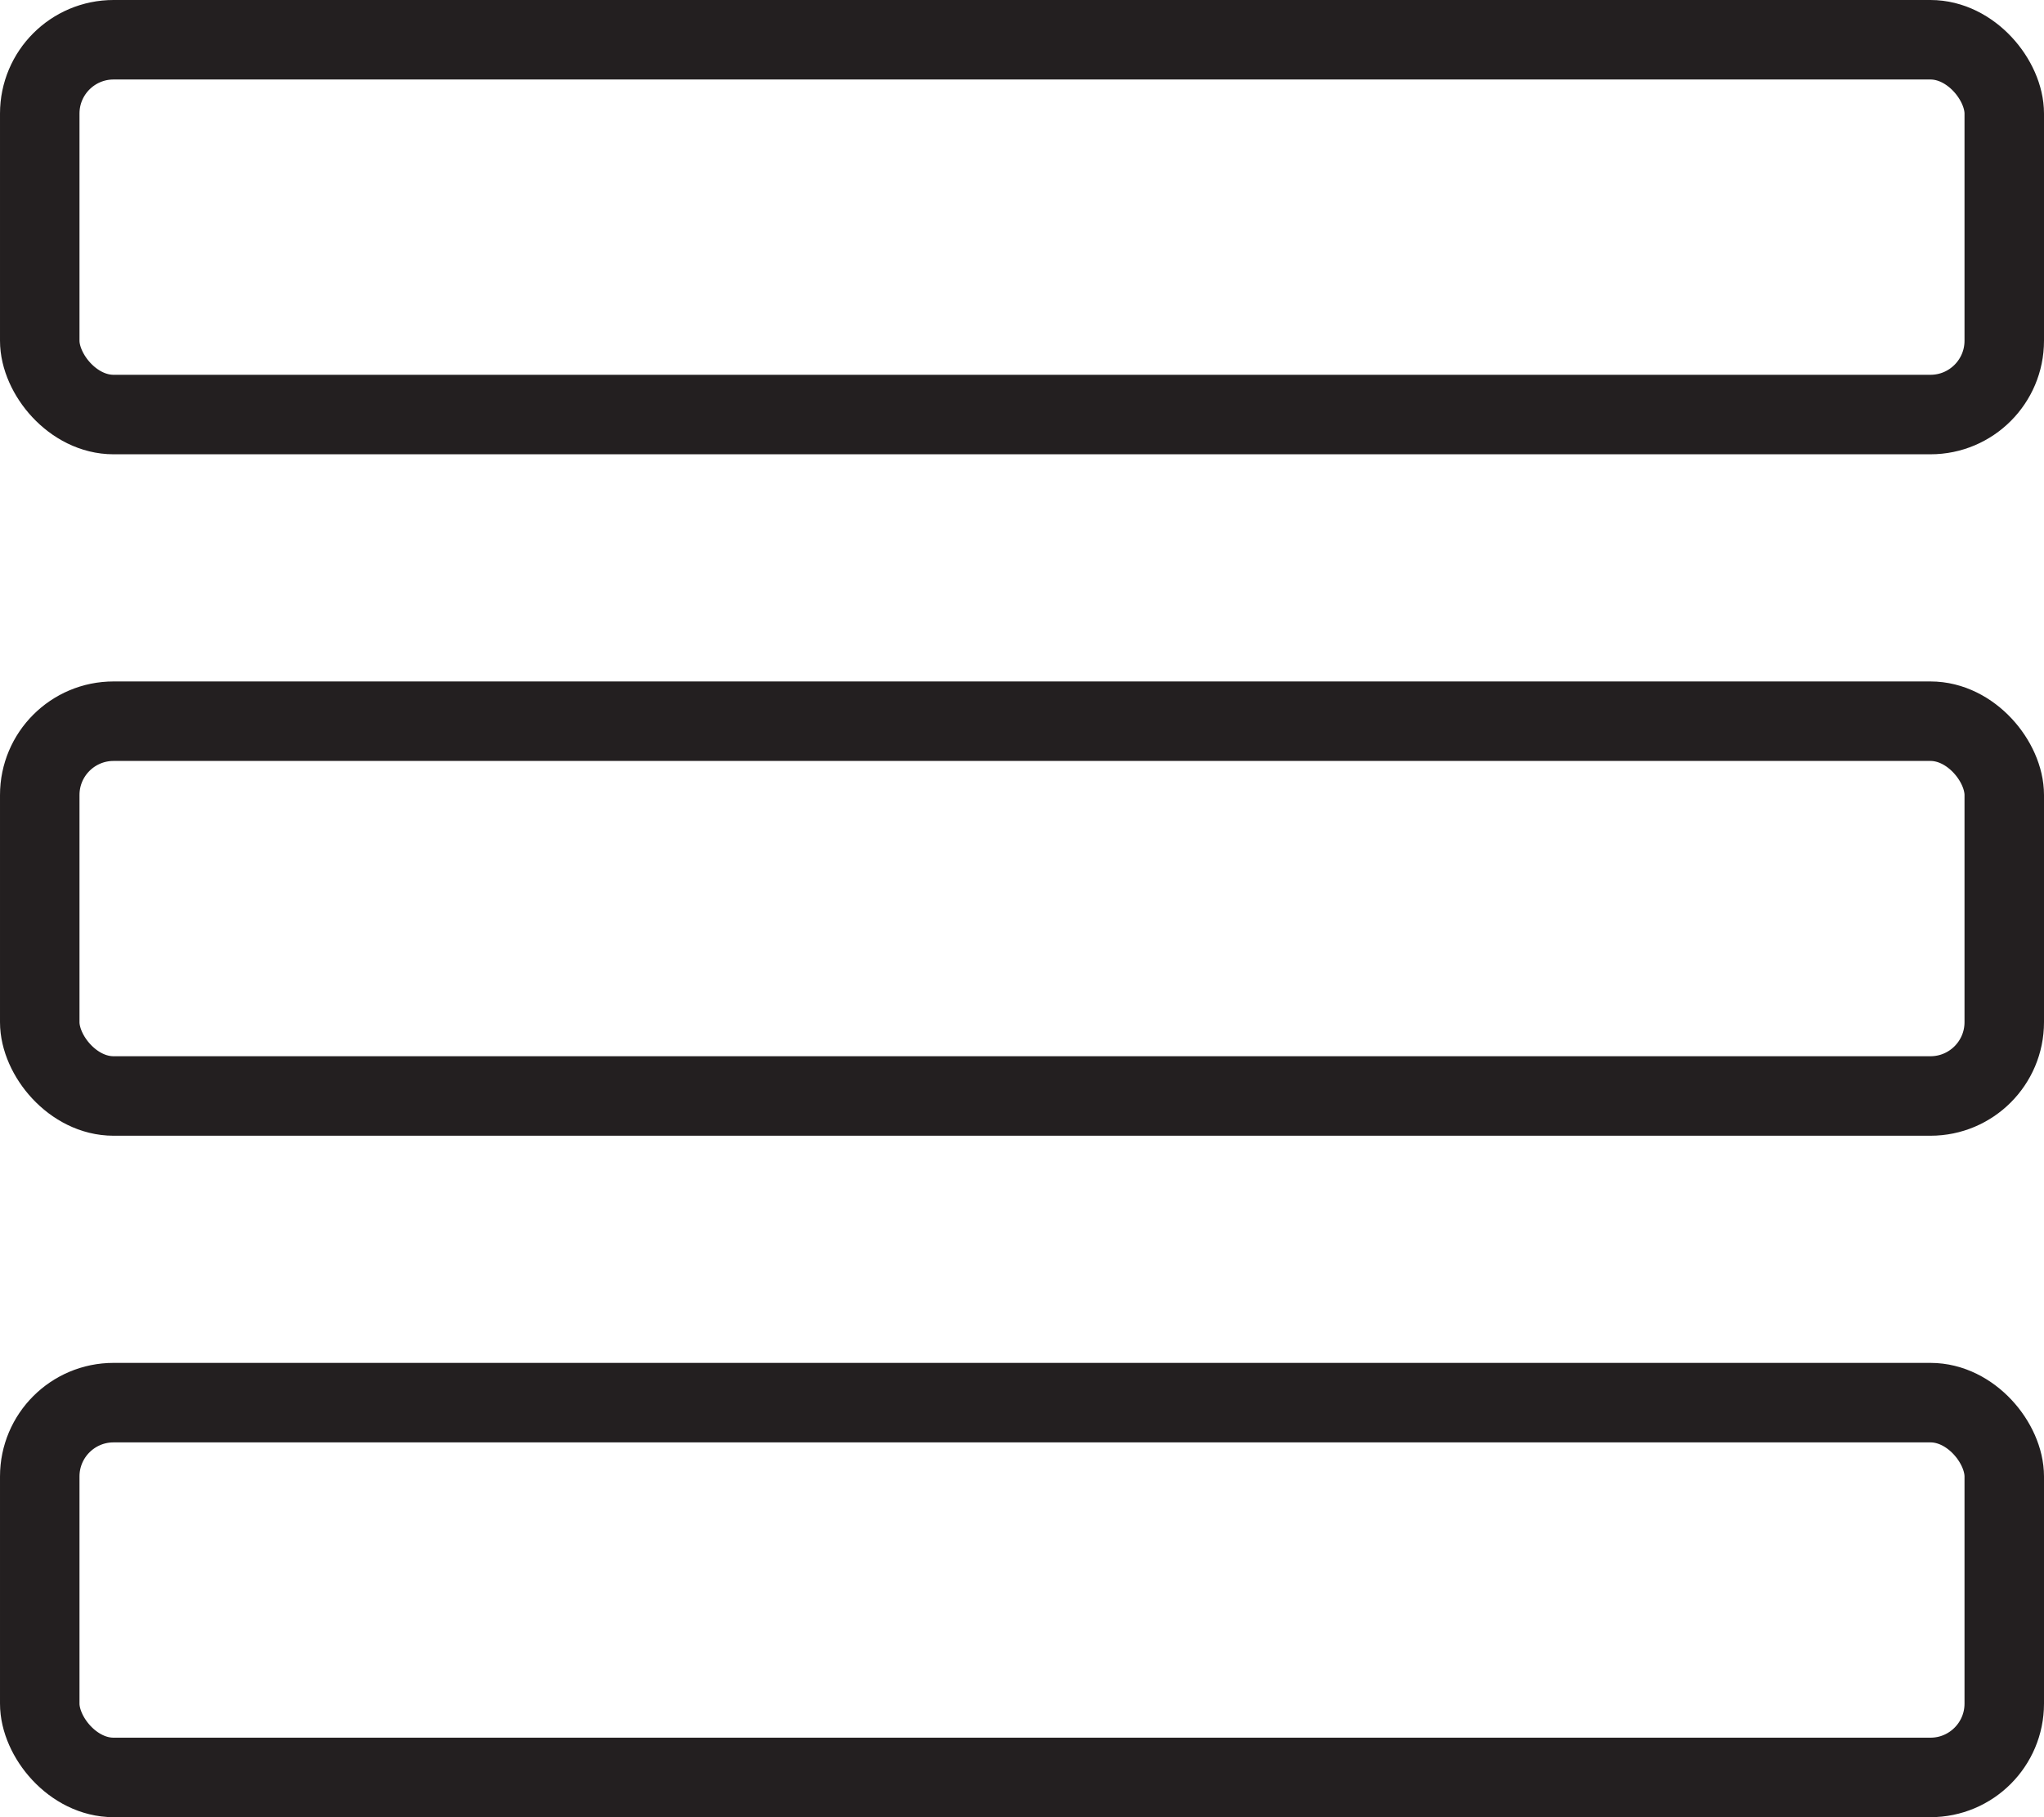
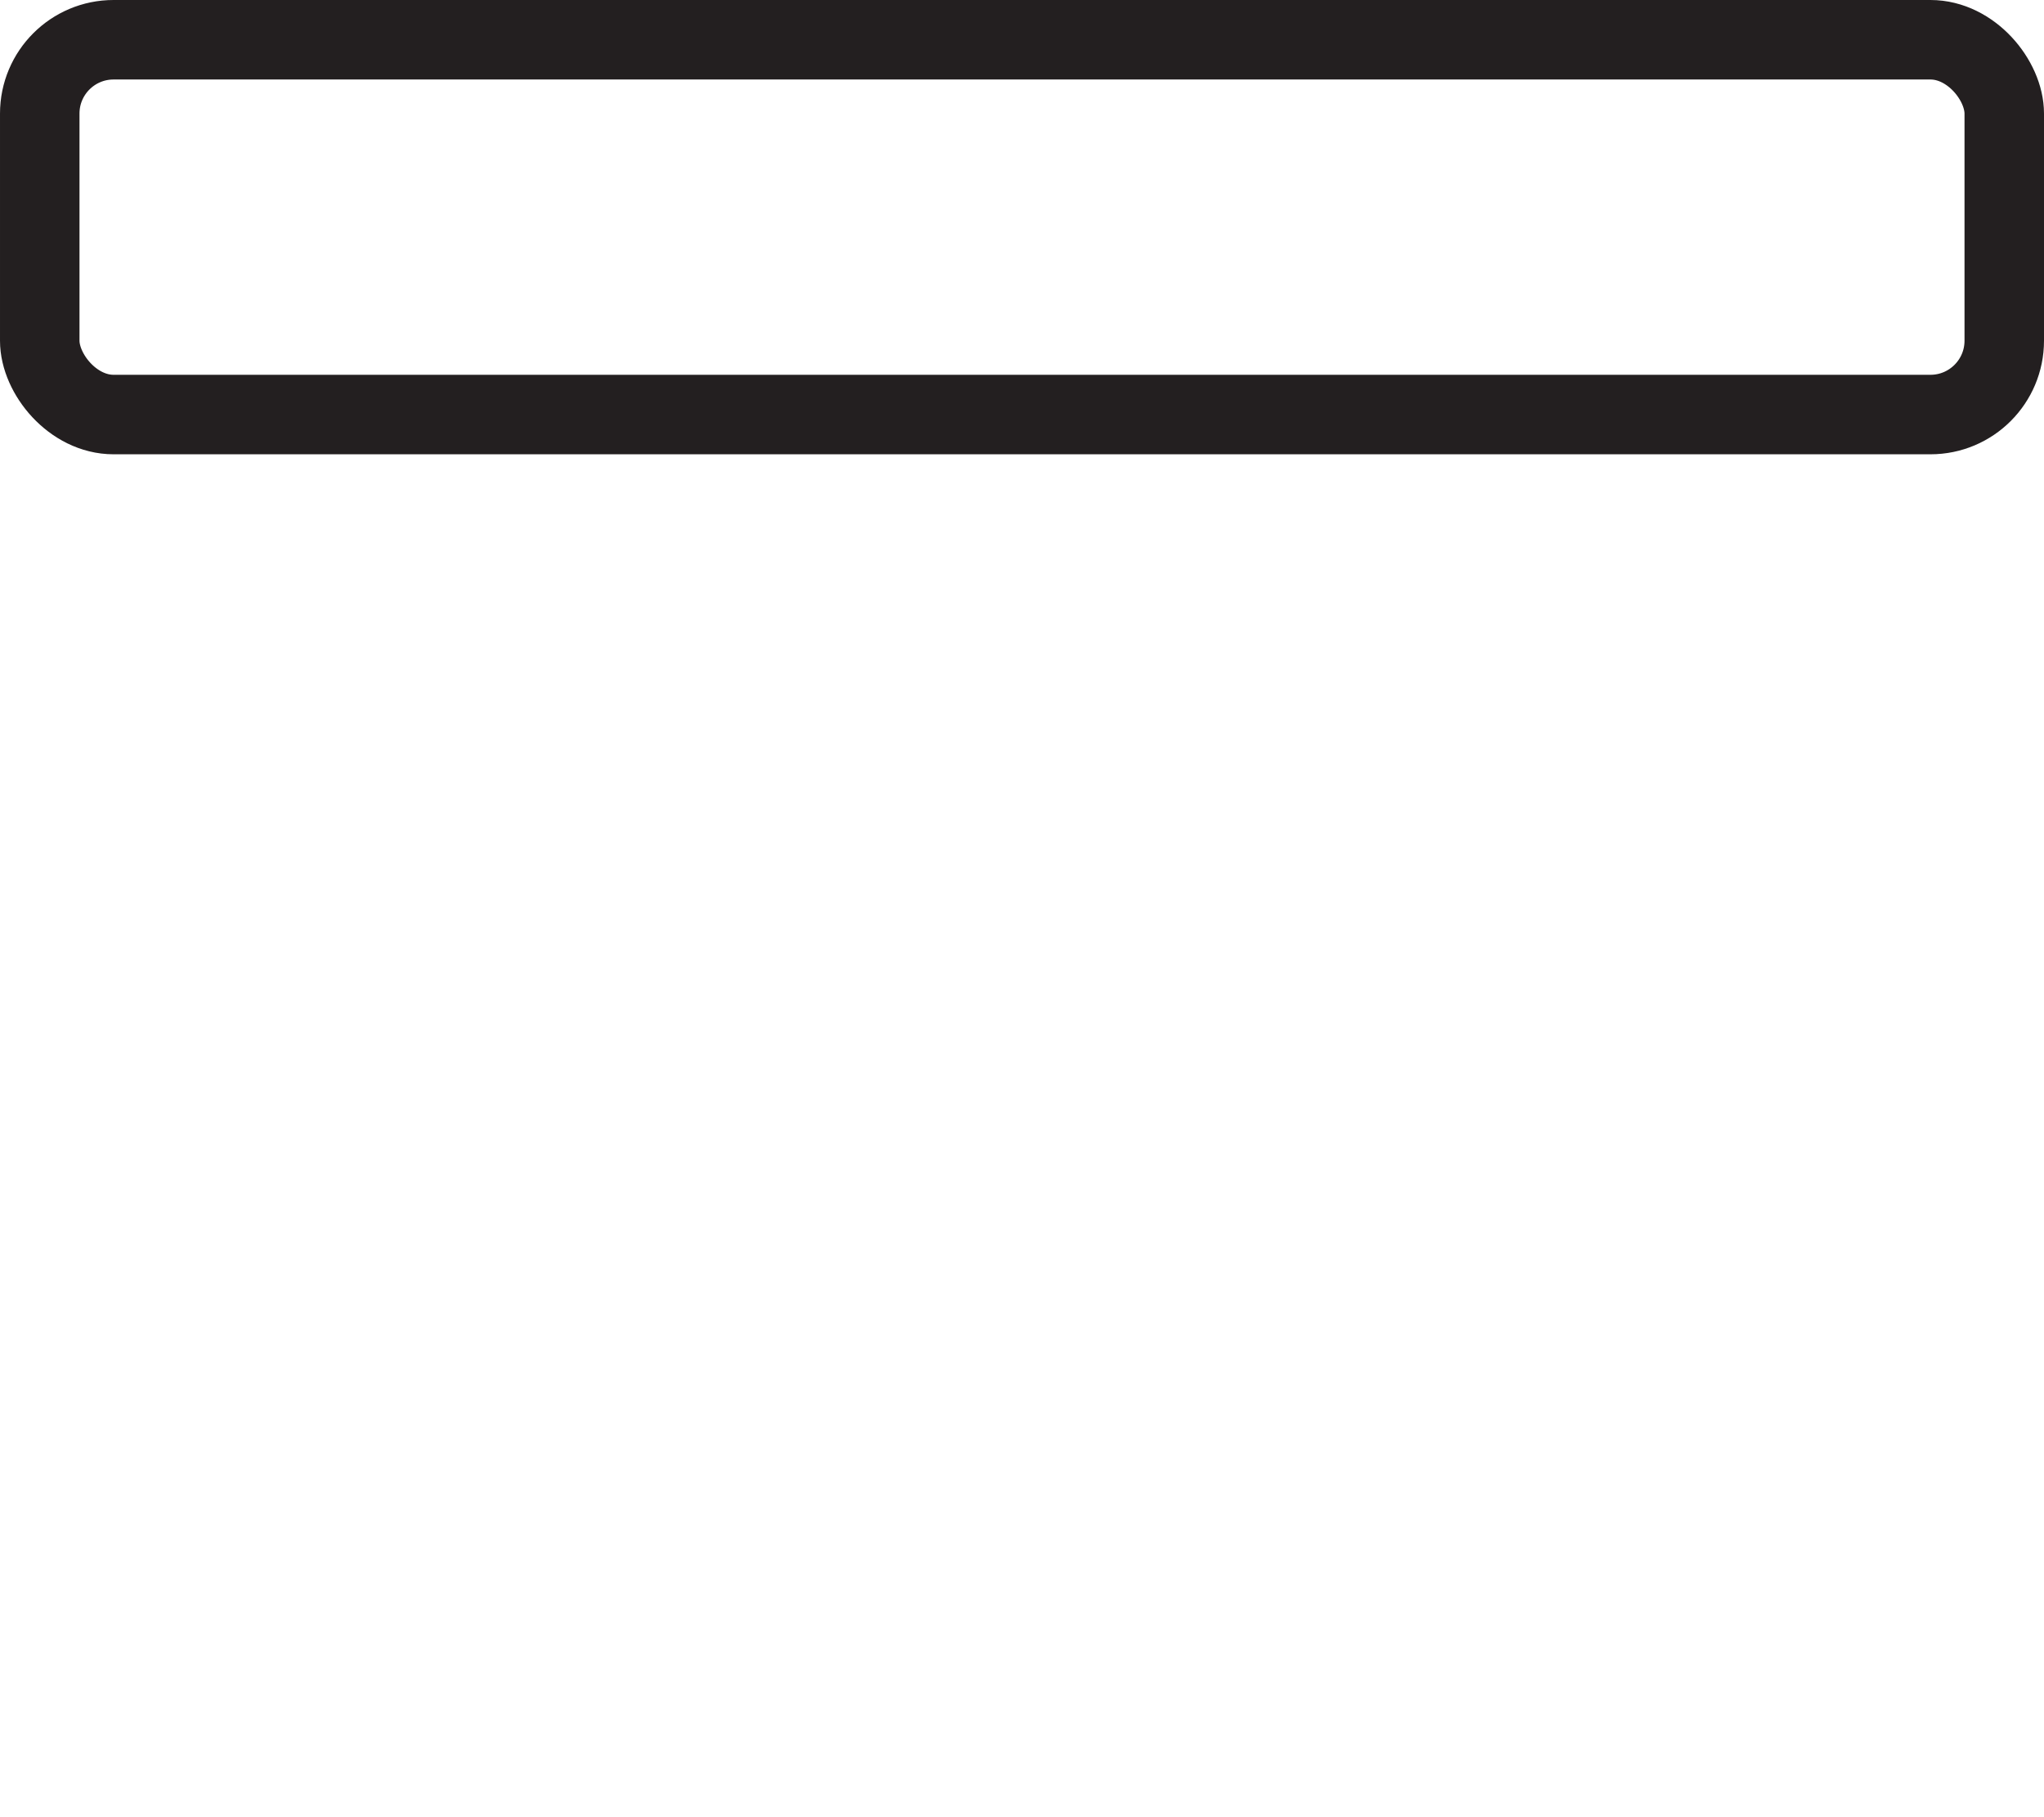
<svg xmlns="http://www.w3.org/2000/svg" width="18" height="16" viewBox="0 0 18 16" fill="none">
-   <rect x="0.35" y="12.35" width="17.3" height="3.3" rx="0.65" stroke="#231F20" stroke-width="0.7" />
-   <rect x="0.35" y="6.35" width="17.3" height="3.3" rx="0.65" stroke="#231F20" stroke-width="0.7" />
  <rect x="0.35" y="0.35" width="17.3" height="3.3" rx="0.65" stroke="#231F20" stroke-width="0.7" />
</svg>